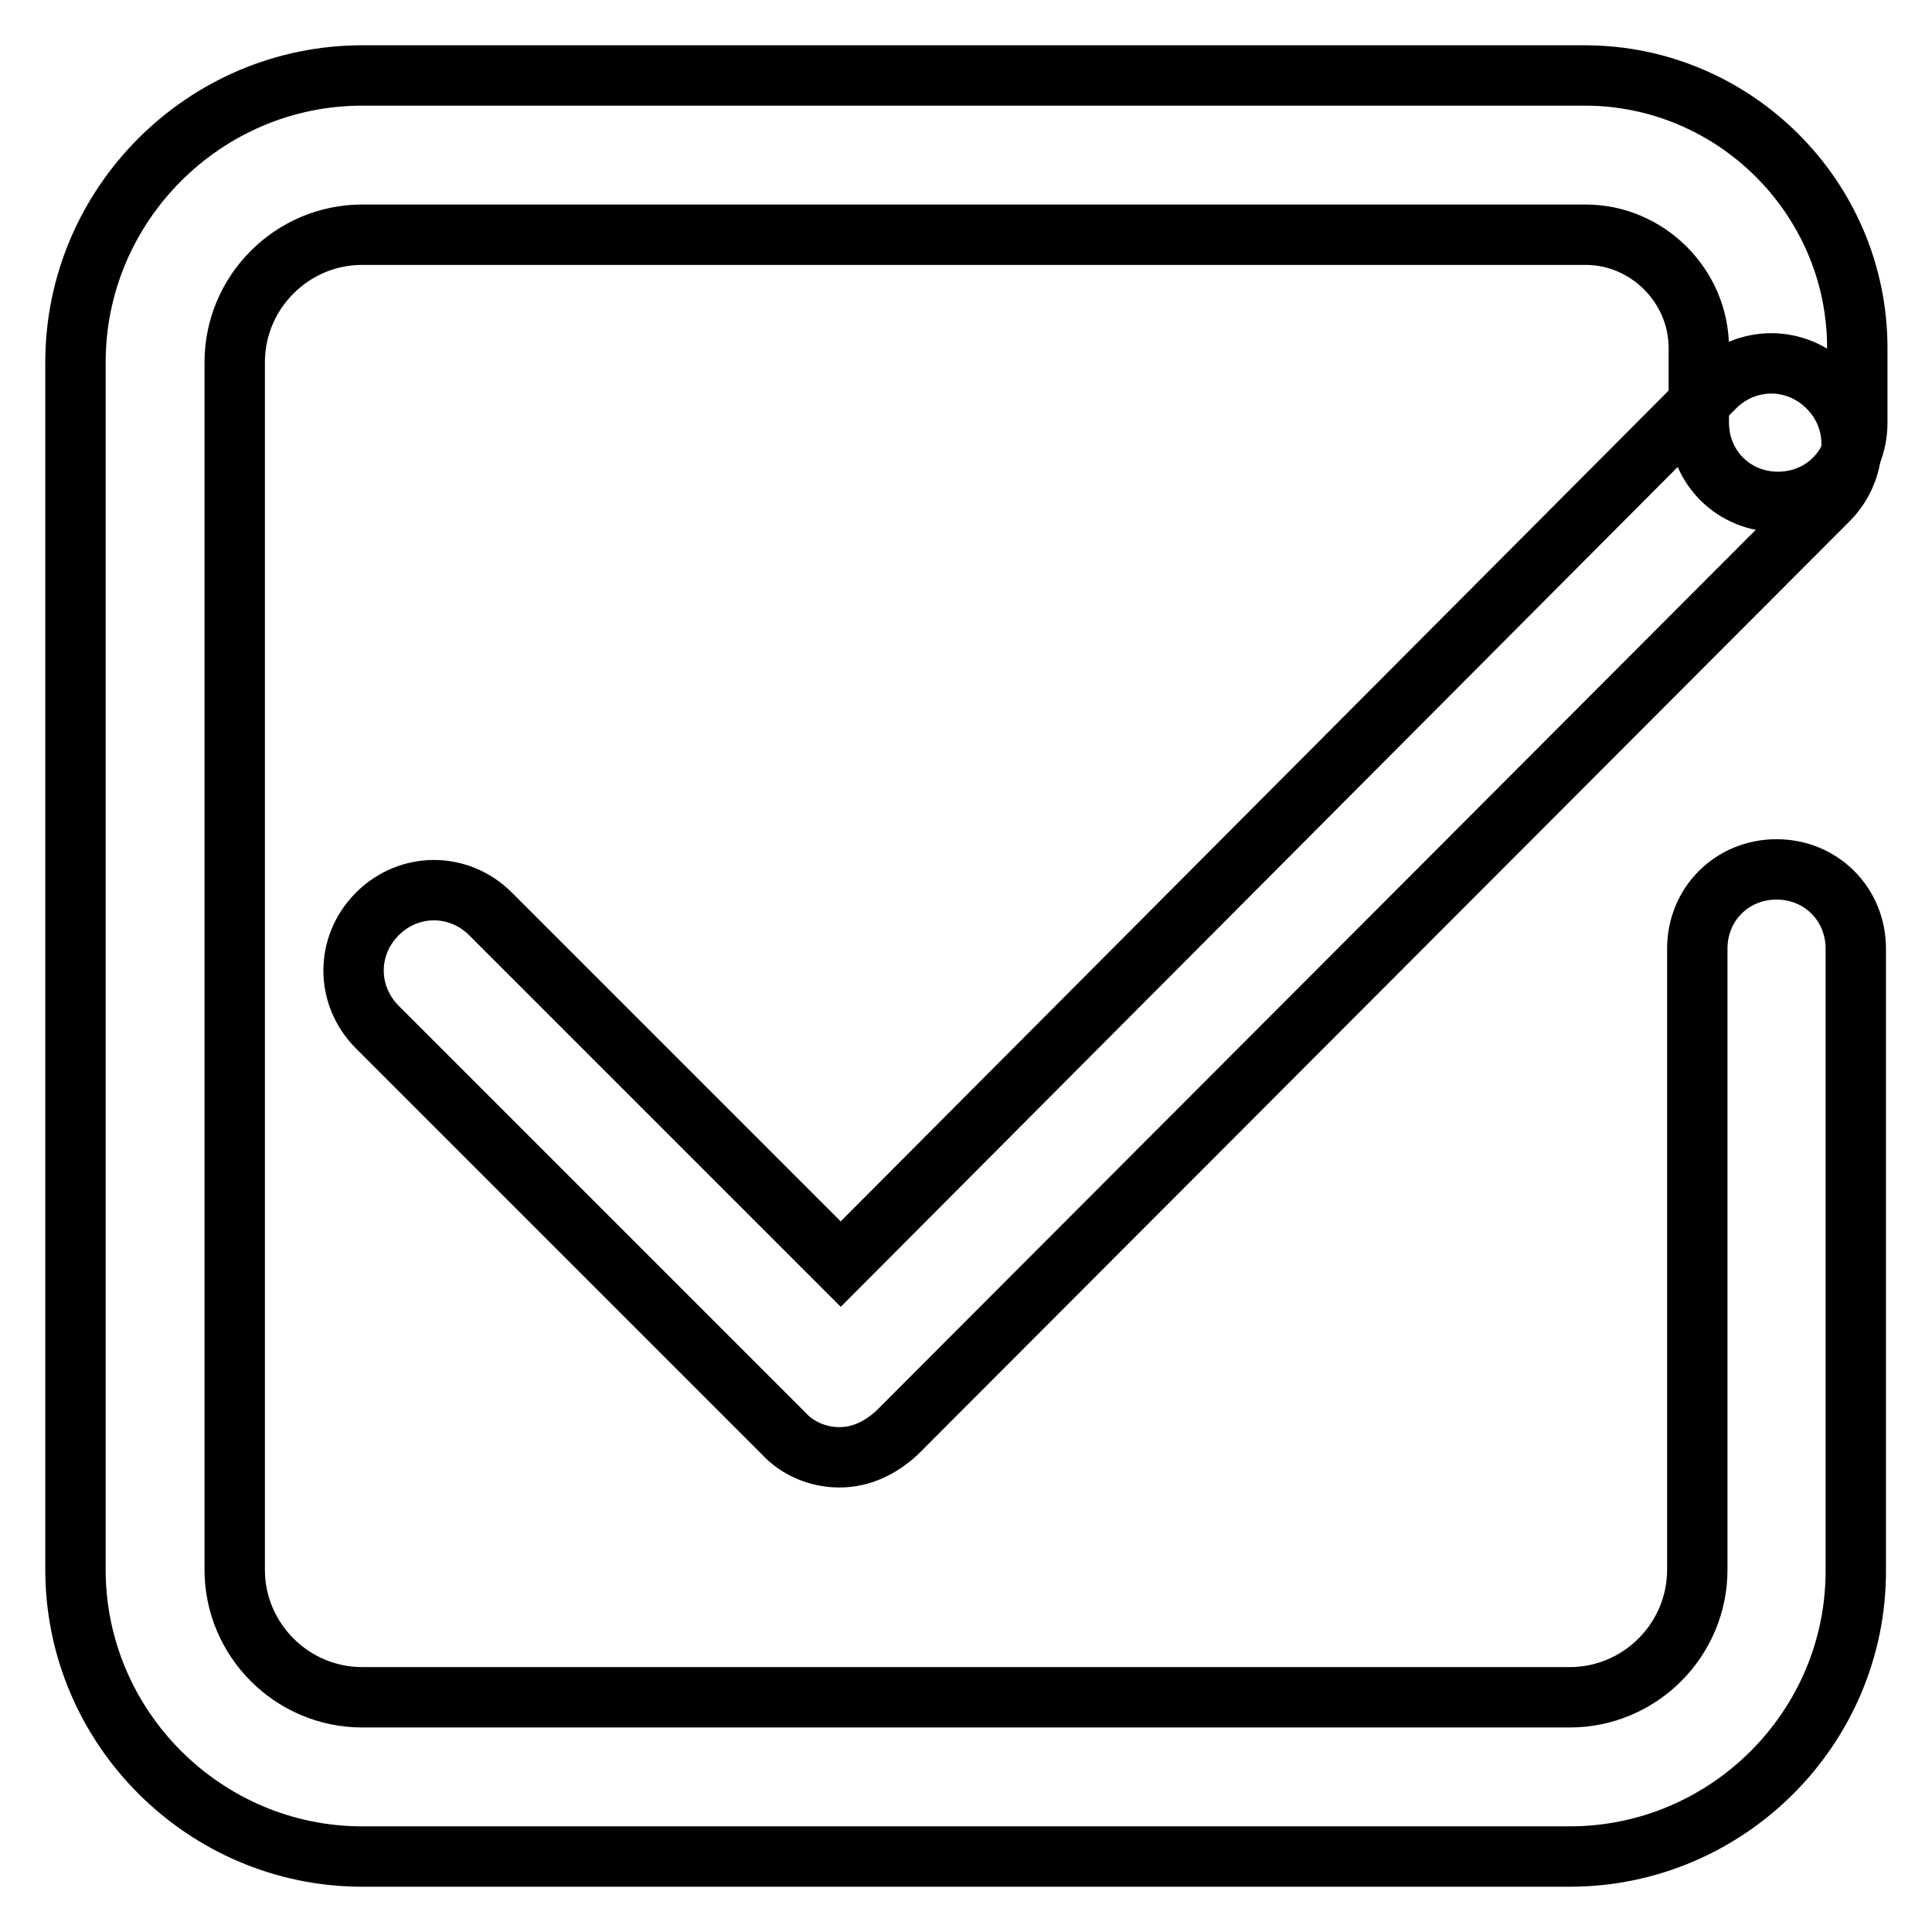
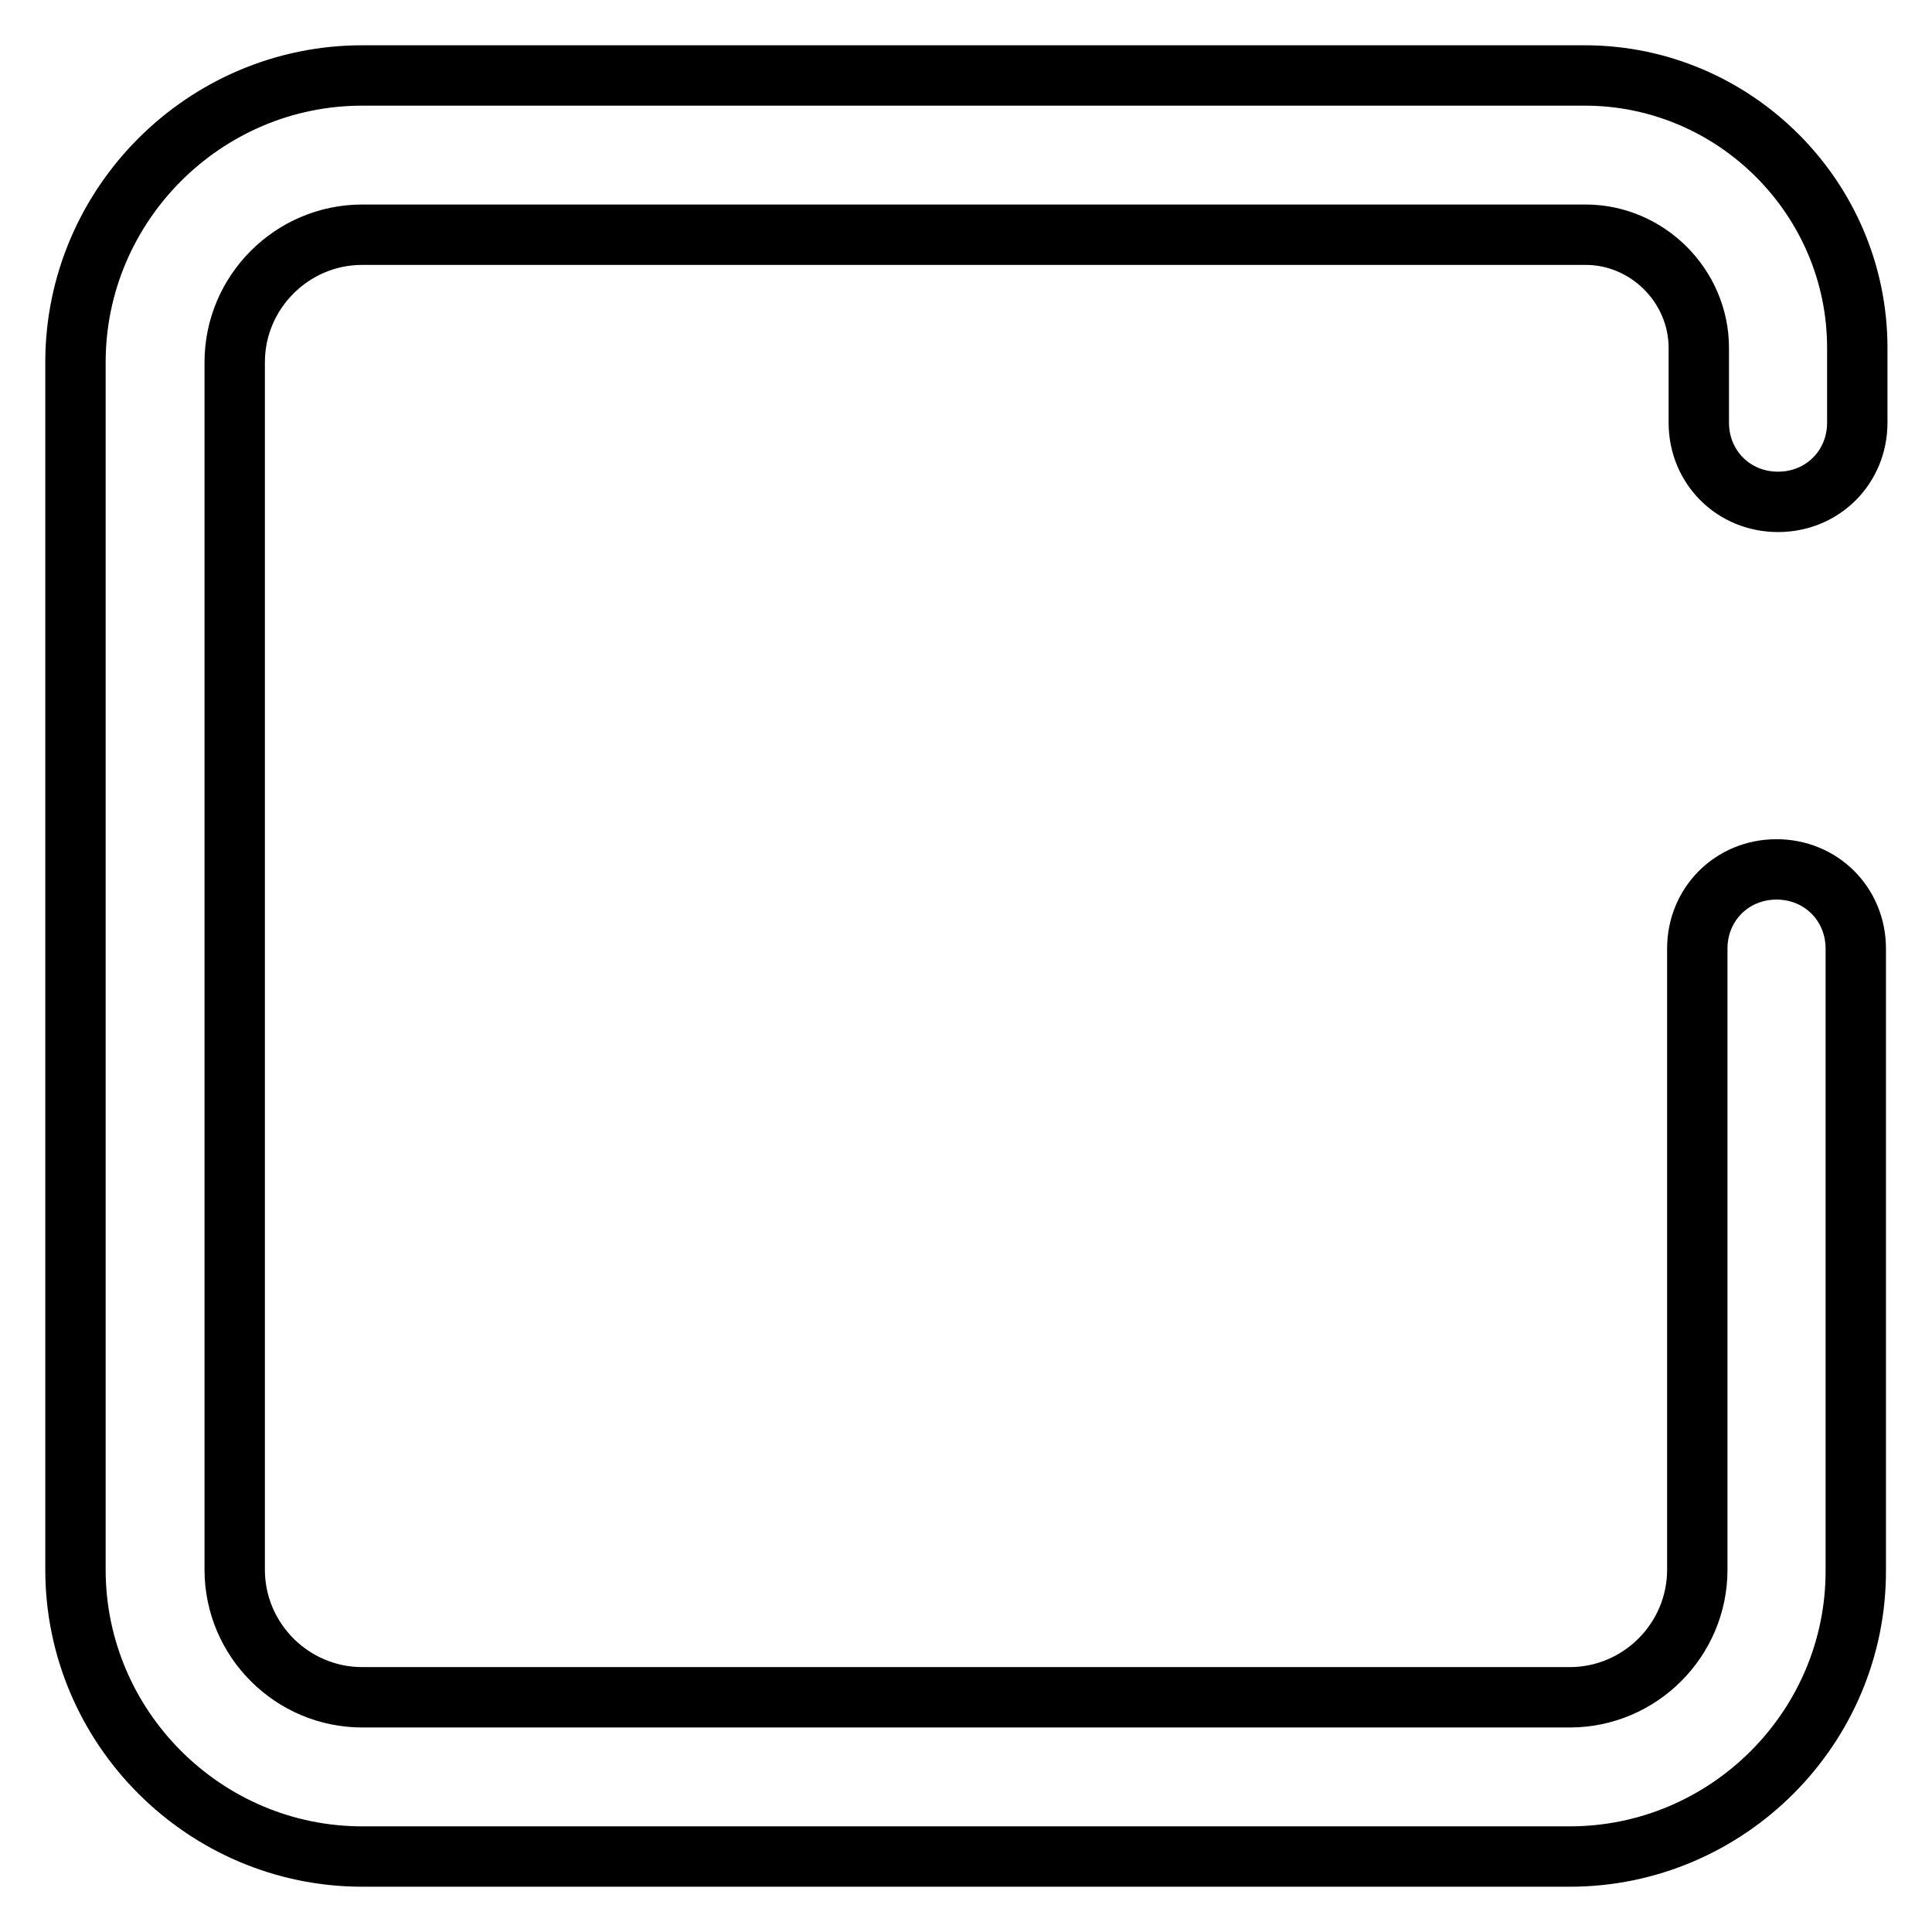
<svg xmlns="http://www.w3.org/2000/svg" version="1.1" x="0px" y="0px" viewBox="0 0 256 256" enable-background="new 0 0 256 256" xml:space="preserve">
  <g>
    <path stroke-width="8" fill-opacity="0" stroke="#000000" d="M208,246H48c-20.9,0-38-17.1-38-38V48c0-20.9,17.1-38,38-38h162c19.8,0,36.1,16.2,36.1,36.1V56 c0,5.9-4.6,10.5-10.5,10.5s-10.5-4.6-10.5-10.5v-9.9c0-8.2-6.8-15-15-15H48c-9.3,0-16.9,7.6-16.9,16.9V208 c0,9.3,7.6,16.9,16.9,16.9H208c9.3,0,16.9-7.6,16.9-16.9v-82.3c0-5.9,4.6-10.5,10.5-10.5s10.5,4.6,10.5,10.5V208 C246,228.9,228.9,246,208,246z" />
-     <path stroke-width="8" fill-opacity="0" stroke="#000000" d="M111.2,193.1c-2.7,0-5.5-1.1-7.4-3.2l-53.8-53.8c-4.2-4.2-4.2-10.8,0-15c4.2-4.2,10.8-4.2,15,0l46.4,46.4 L227.2,51.3c4.2-4.2,10.8-4.2,15,0c4.2,4.2,4.2,10.8,0,15L118.8,189.9C116.7,191.8,114.2,193.1,111.2,193.1z" />
  </g>
</svg>